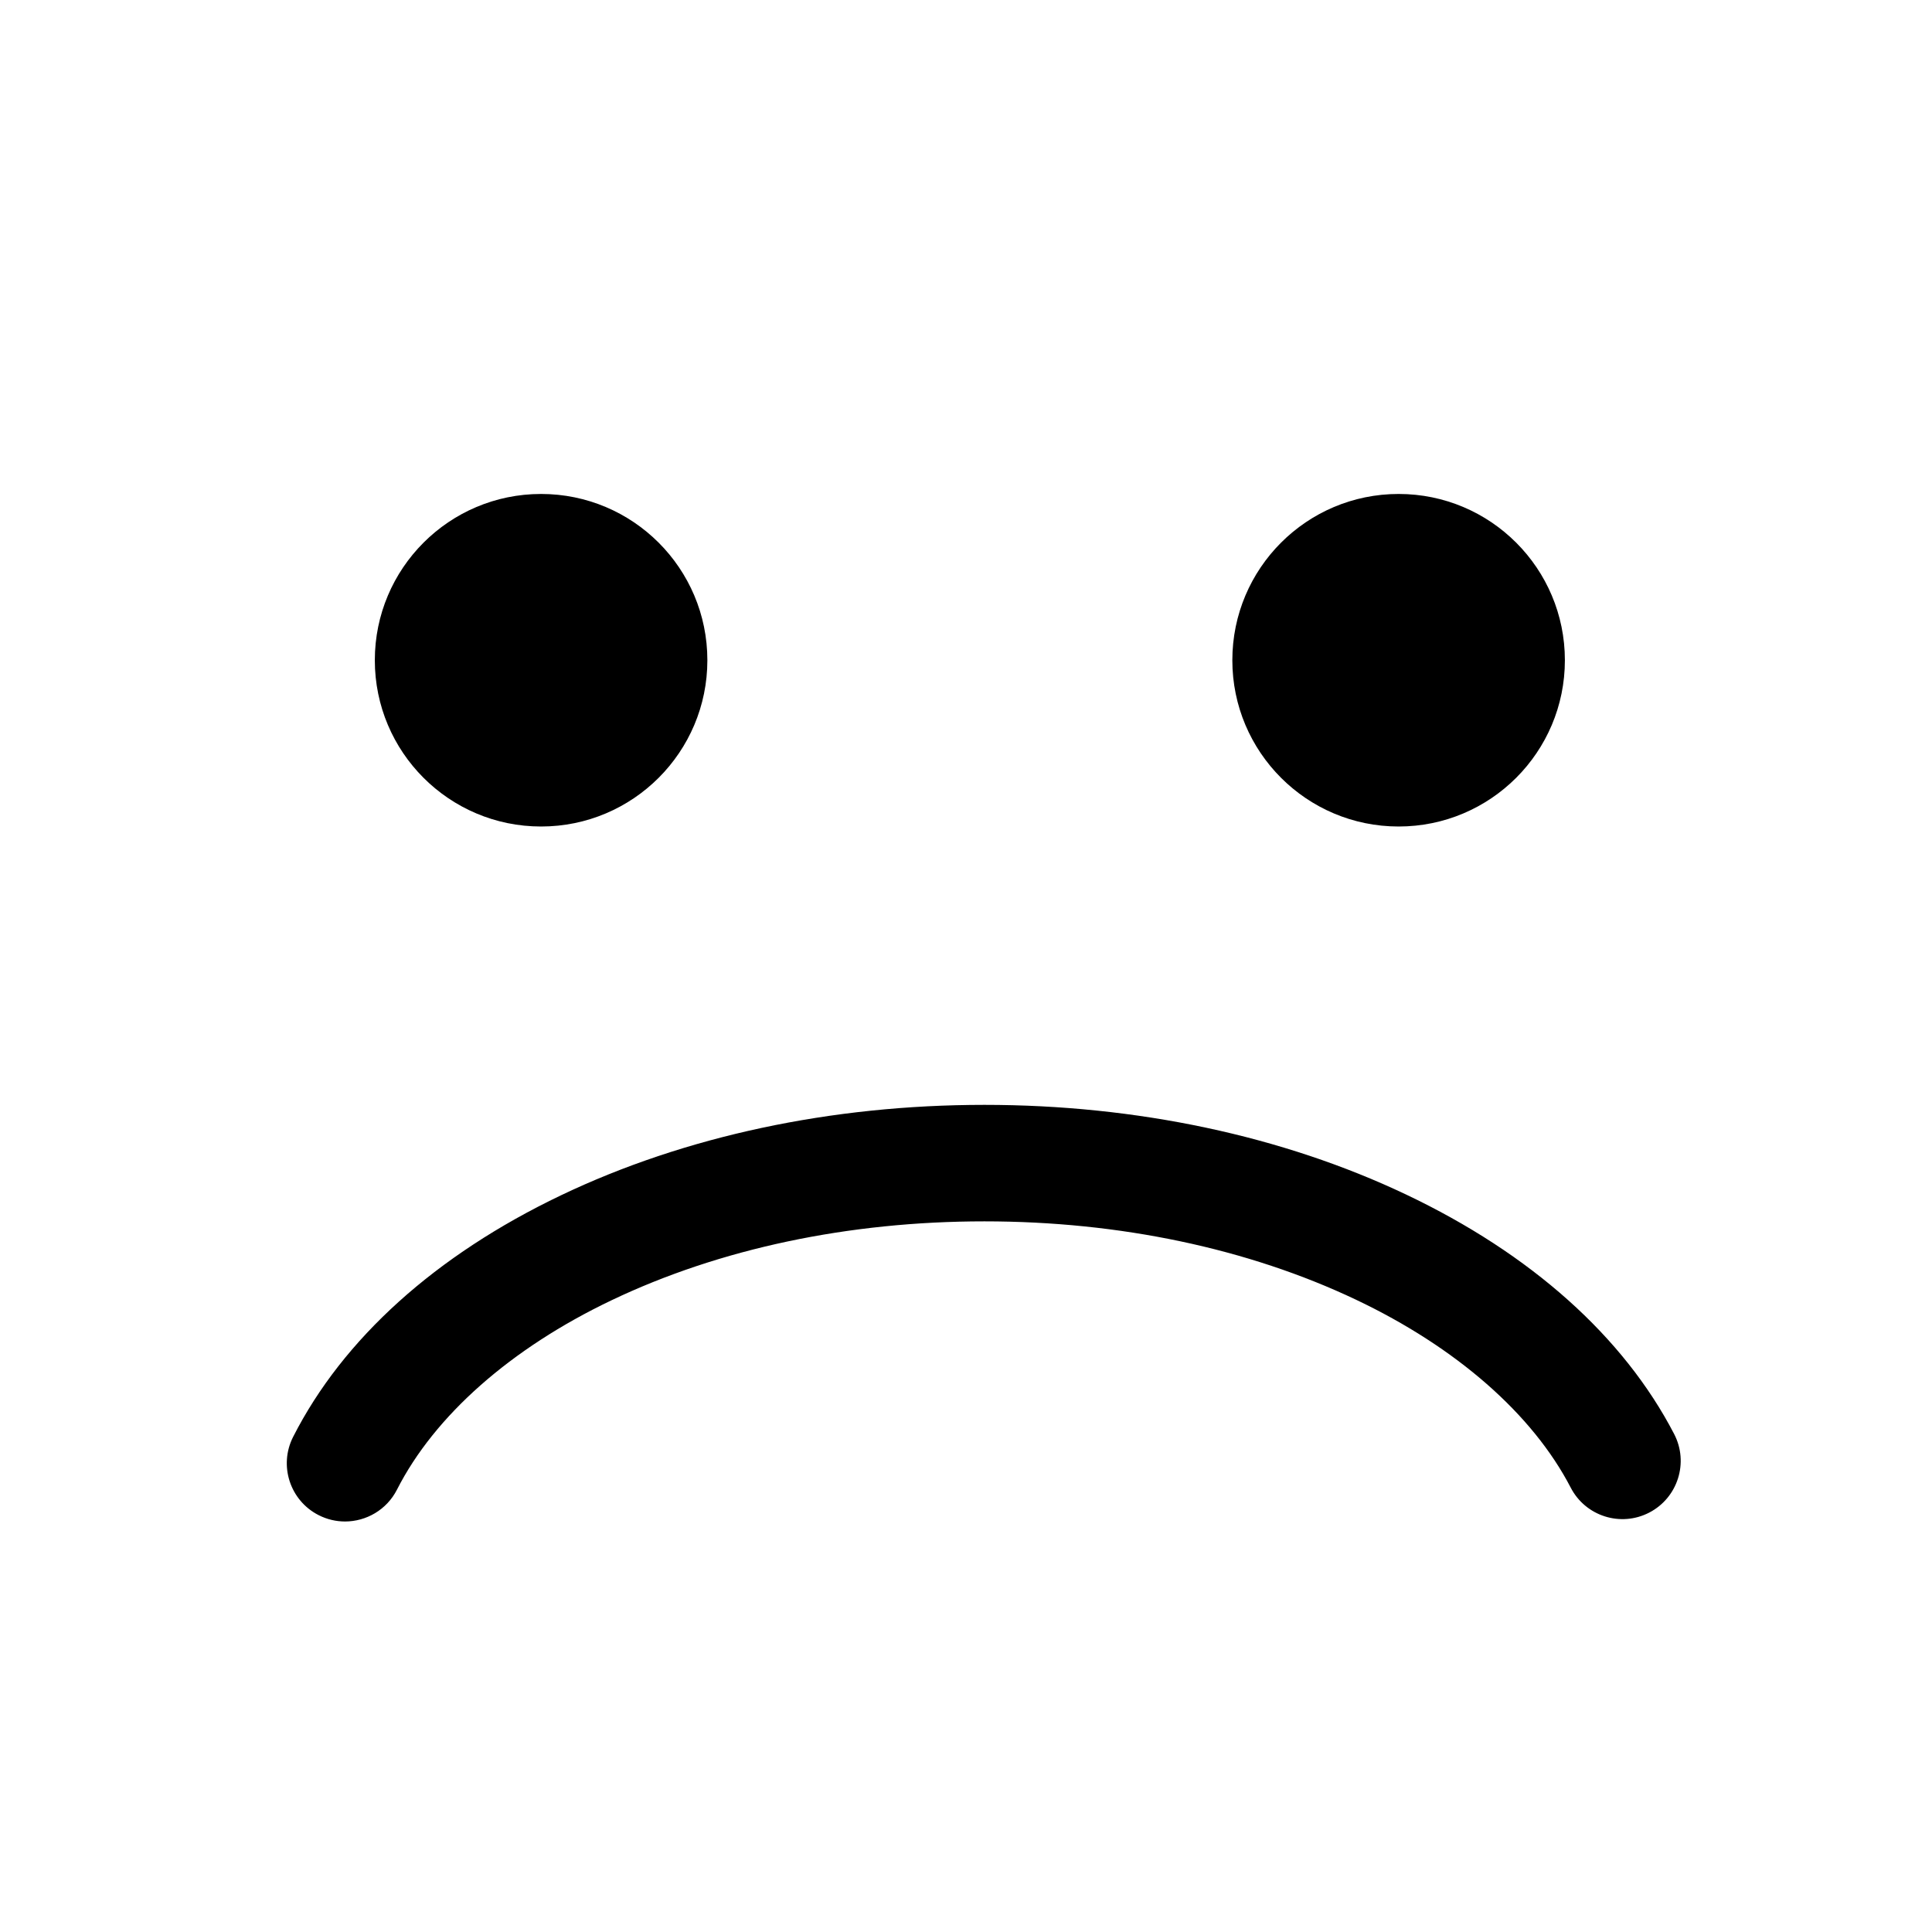
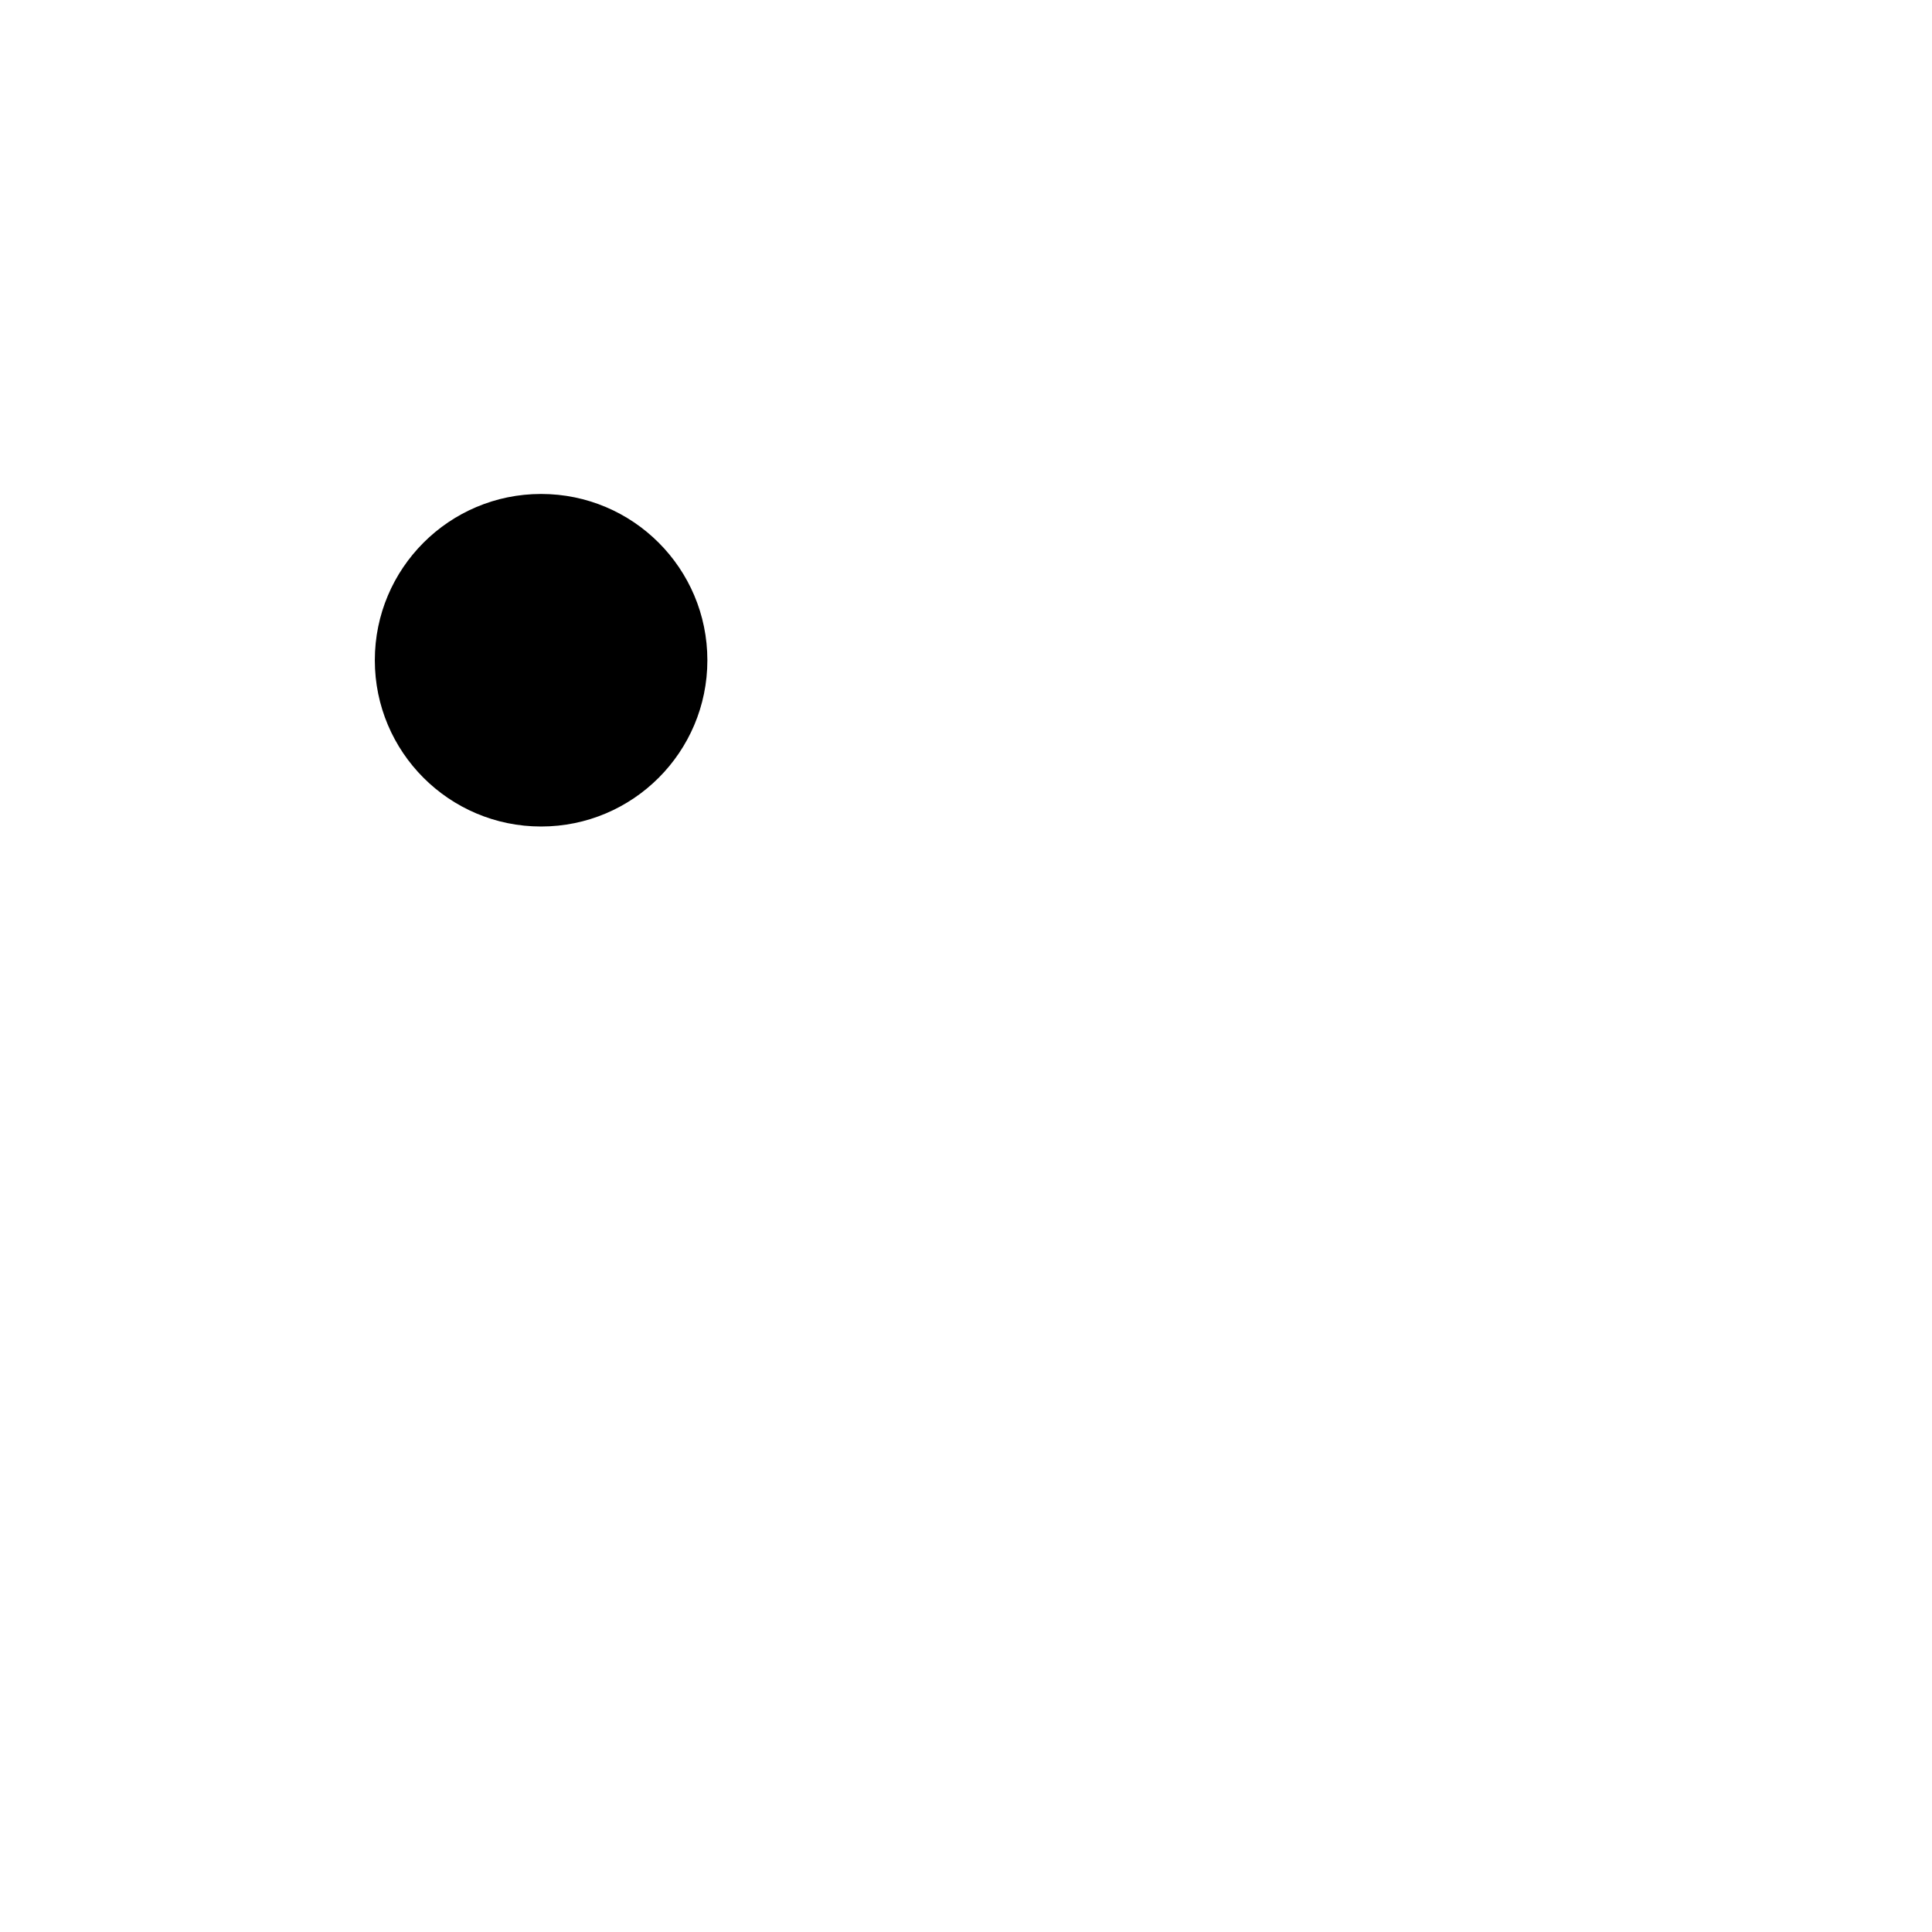
<svg xmlns="http://www.w3.org/2000/svg" fill="#000000" width="800px" height="800px" version="1.1" viewBox="144 144 512 512">
  <g>
    <path d="m331.46 318.97c0 24.332-19.73 44.062-44.066 44.062-24.332 0-44.062-19.73-44.062-44.062 0-24.336 19.73-44.066 44.062-44.066 24.336 0 44.066 19.73 44.066 44.066" />
-     <path d="m558.71 318.97c0 24.332-19.727 44.062-44.062 44.062-24.336 0-44.066-19.73-44.066-44.062 0-24.336 19.73-44.066 44.066-44.066 24.336 0 44.062 19.73 44.062 44.066" />
-     <path d="m235.43 547.21c-2.356 0-4.742-0.539-6.984-1.68-7.598-3.863-10.625-13.156-6.762-20.754 13.234-26.02 37.793-48.16 71.023-64.027 32.816-15.668 71.598-23.949 112.16-23.949 40.367 0 79 8.211 111.72 23.742 33.113 15.719 57.691 37.676 71.082 63.496 3.926 7.566 0.969 16.883-6.598 20.809-7.57 3.926-16.883 0.969-20.809-6.598-10.113-19.504-30.324-37.195-56.914-49.816-28.609-13.582-62.664-20.762-98.48-20.762-35.984 0-70.168 7.238-98.855 20.938-26.656 12.727-46.832 30.543-56.812 50.164-2.723 5.352-8.148 8.434-13.77 8.438z" />
+     <path d="m235.43 547.21z" />
  </g>
</svg>